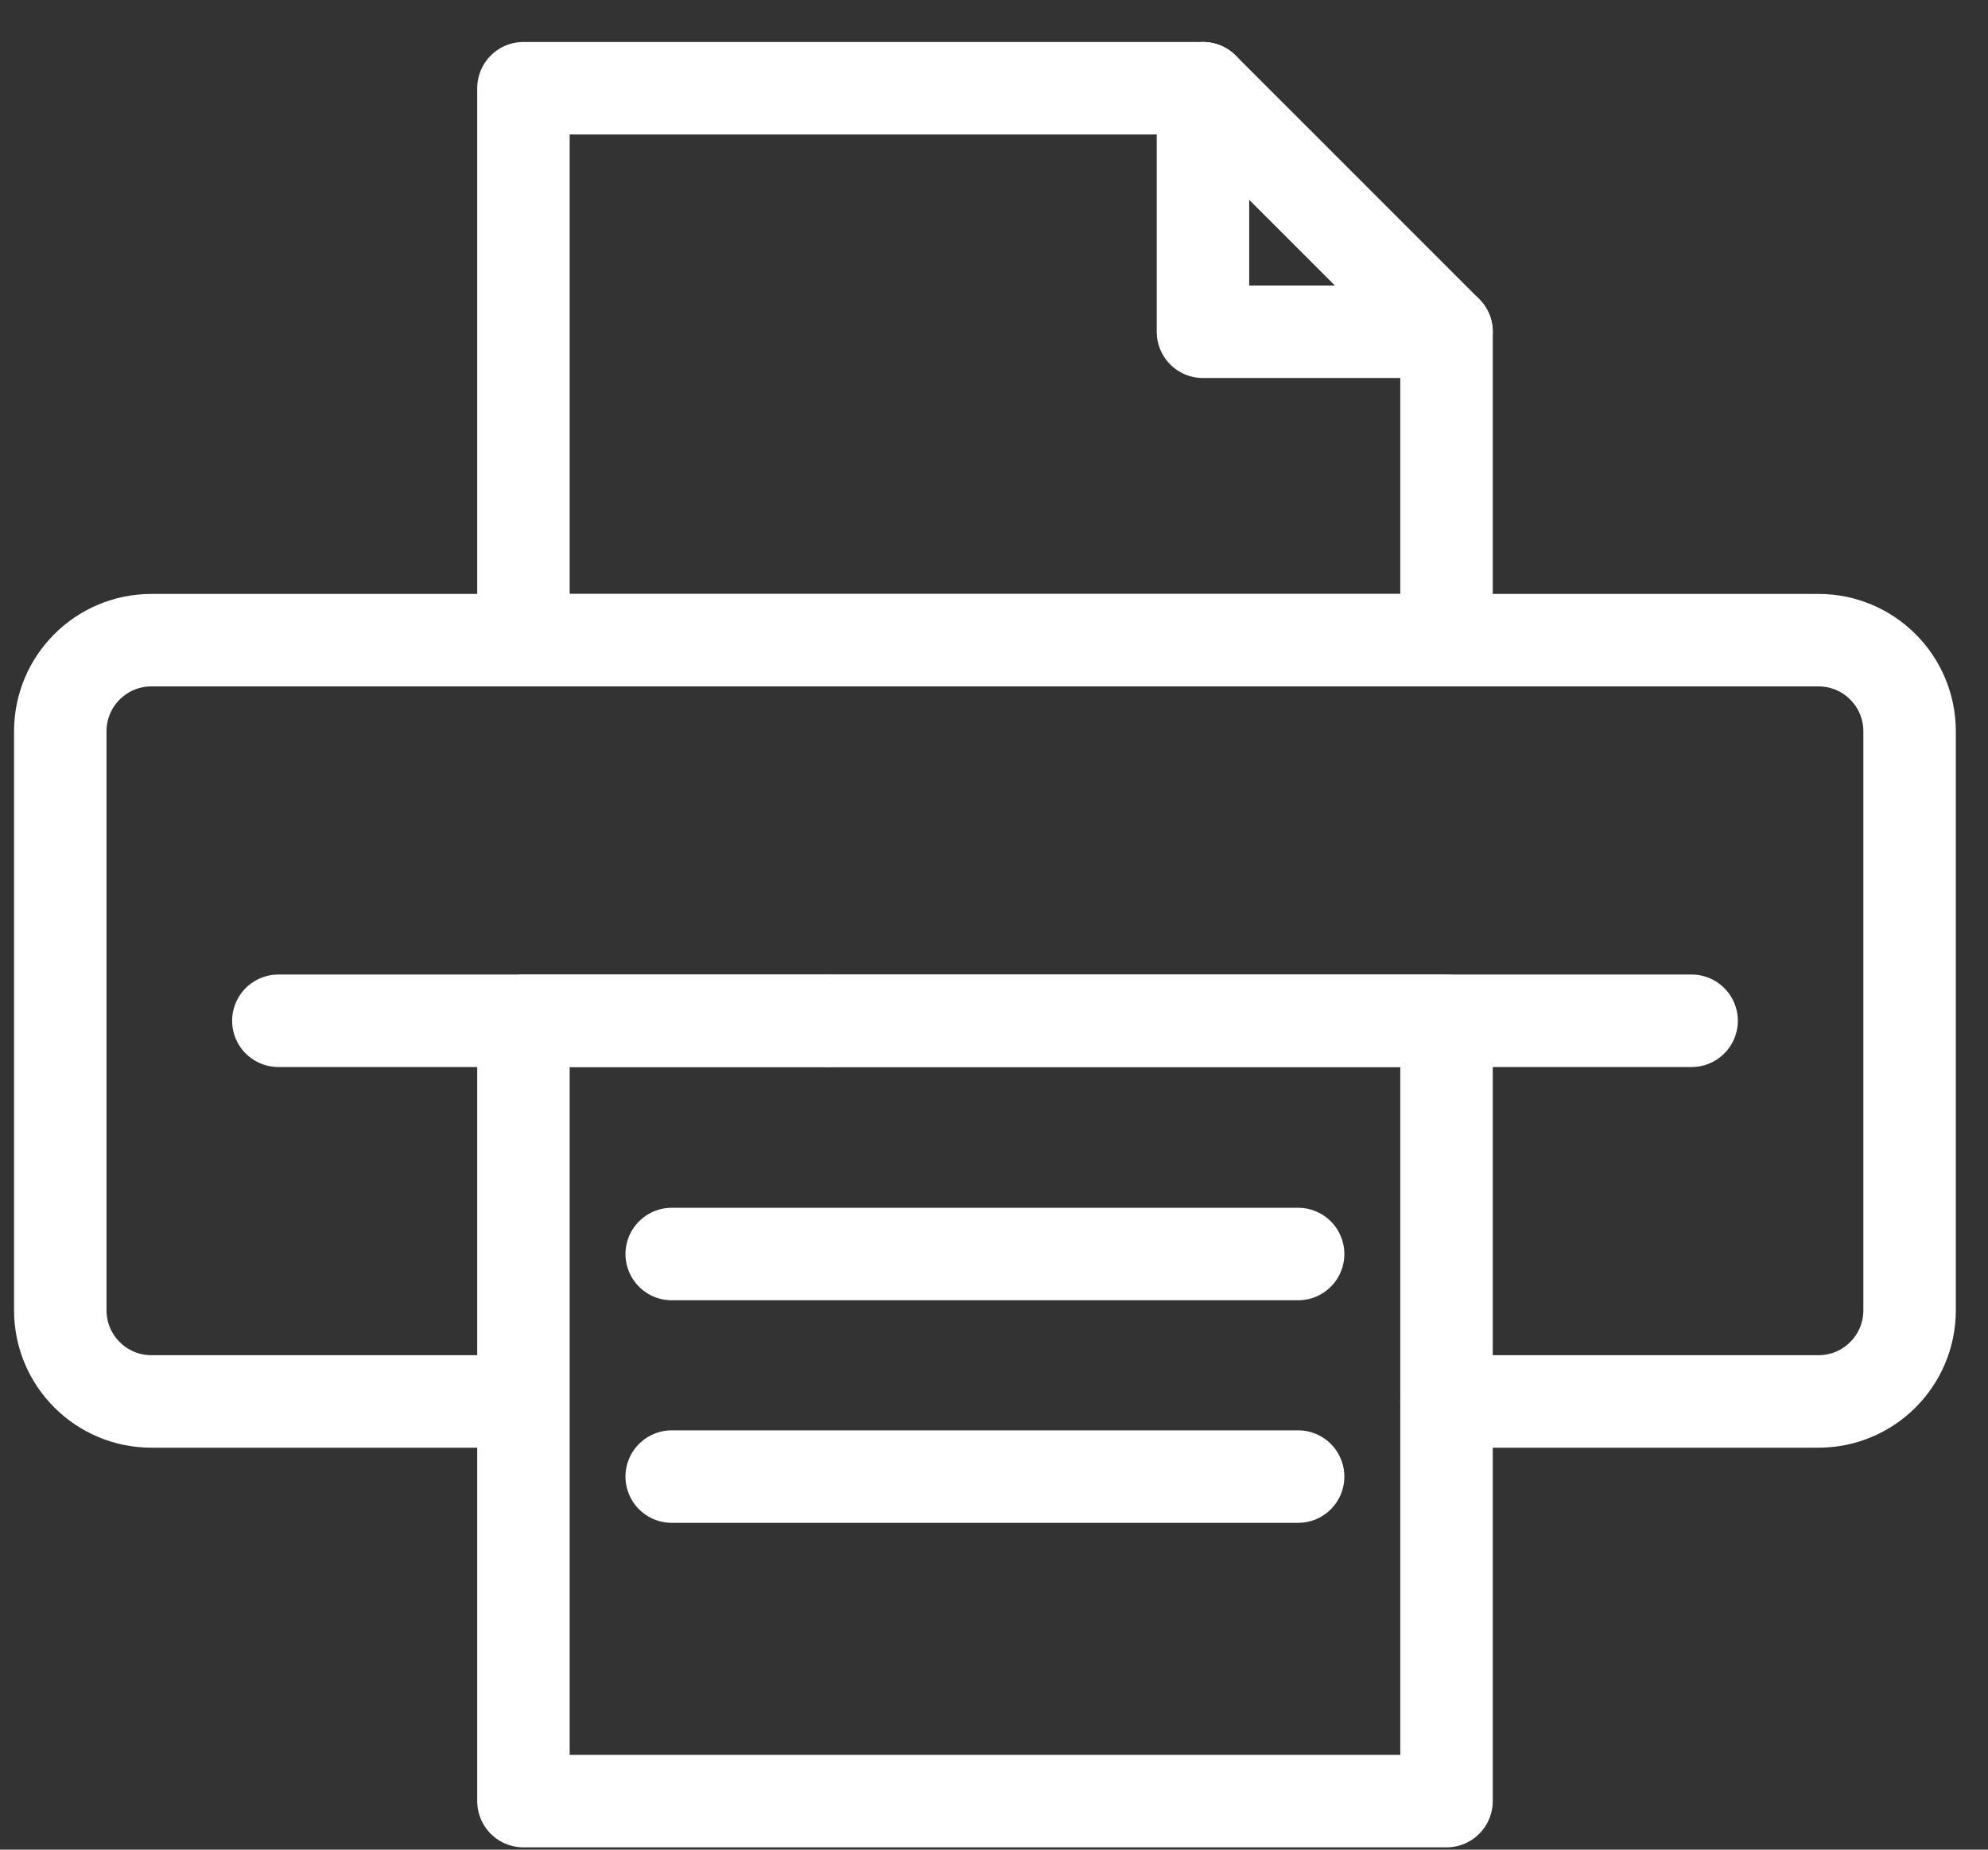
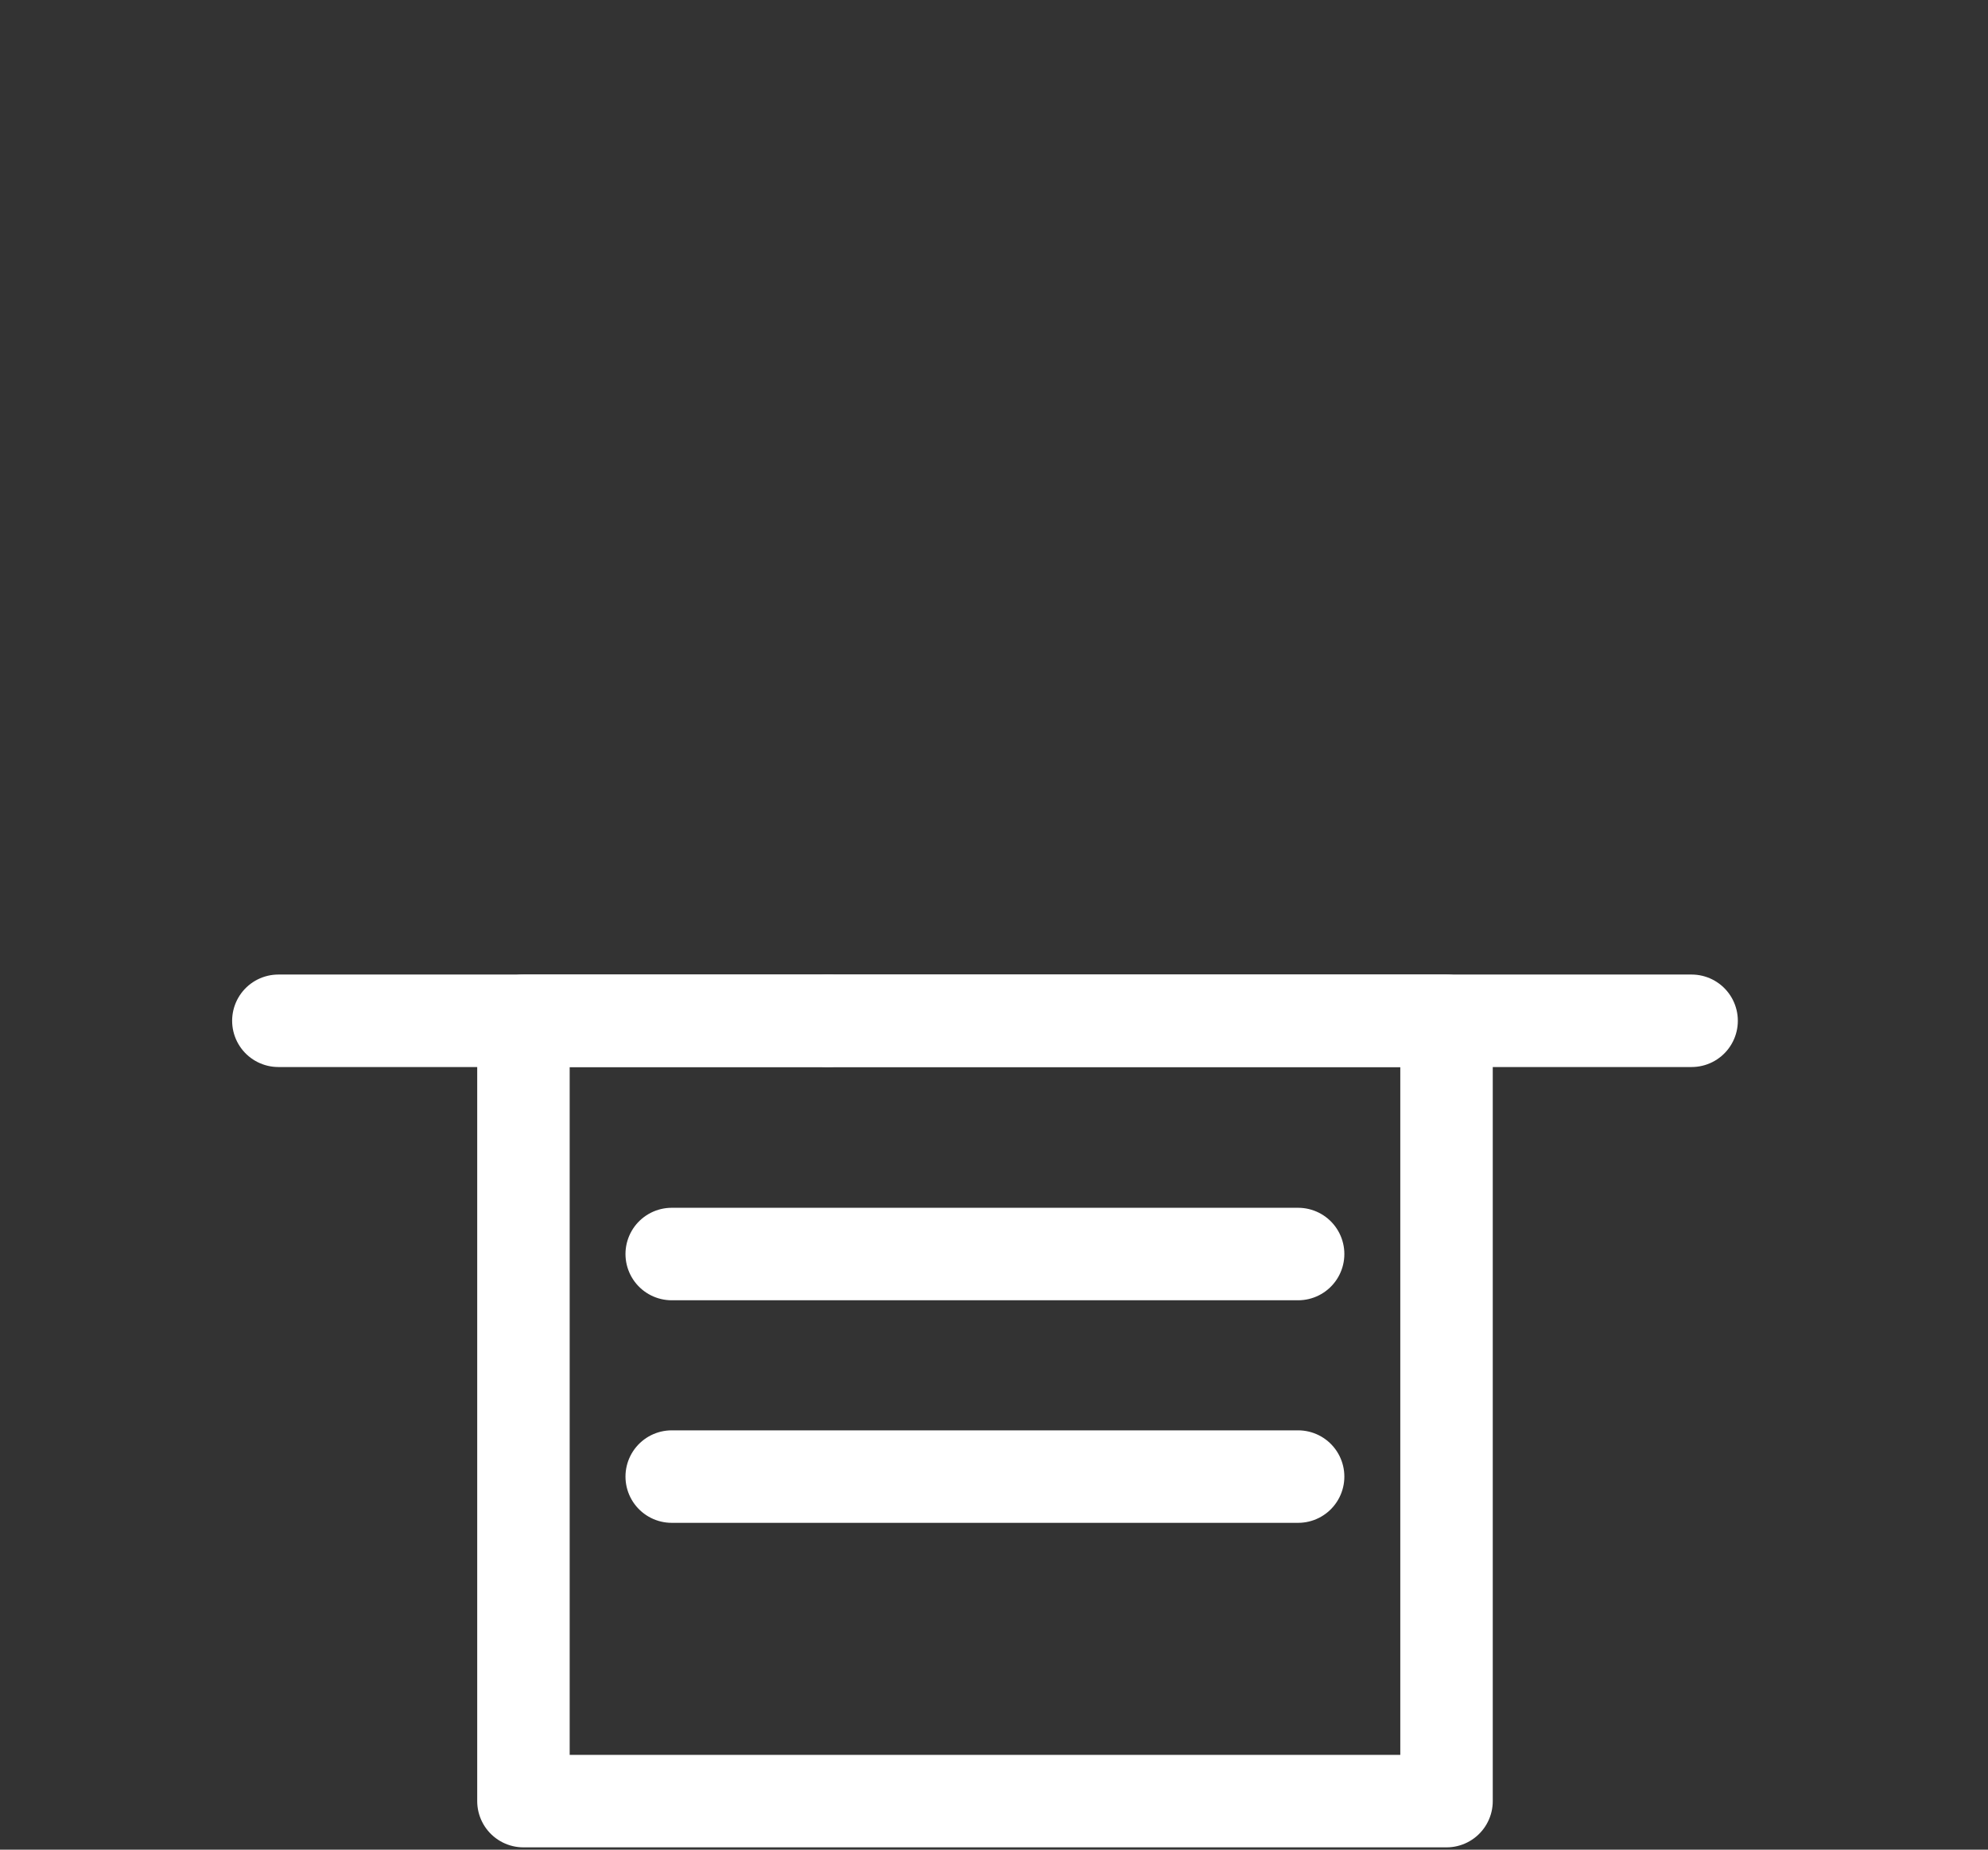
<svg xmlns="http://www.w3.org/2000/svg" width="43" height="40" viewBox="0 0 43 40" fill="none">
  <rect x="0" y="0" width="43" height="40" fill="#333333" stroke="none" />
-   <path d="M11.31 30.307H3.275C2.187 30.307 1.304 29.424 1.304 28.335V15.815C1.304 14.726 2.187 13.844 3.275 13.844H39.333C40.422 13.844 41.304 14.726 41.304 15.815V28.335C41.304 29.424 40.422 30.307 39.333 30.307H31.287" stroke="white" stroke-width="2" stroke-linecap="round" stroke-linejoin="round" />
-   <path d="M26.02 1.908H11.322V13.844H31.288V7.175" stroke="white" stroke-width="2" stroke-linecap="round" stroke-linejoin="round" />
  <path d="M31.288 22.075H11.322V38.95H31.288V22.075Z" stroke="white" stroke-width="2" stroke-linecap="round" stroke-linejoin="round" />
  <path d="M6.021 22.075H17.904" stroke="white" stroke-width="2" stroke-linecap="round" stroke-linejoin="round" />
  <path d="M36.589 22.075H17.904" stroke="white" stroke-width="2" stroke-linecap="round" stroke-linejoin="round" />
-   <path d="M26.02 7.175H31.288L26.02 1.908V7.175Z" stroke="white" stroke-width="2" stroke-linecap="round" stroke-linejoin="round" />
  <path d="M28.078 27.119H14.529" stroke="white" stroke-width="2" stroke-linecap="round" stroke-linejoin="round" />
  <path d="M28.078 31.932H14.529" stroke="white" stroke-width="2" stroke-linecap="round" stroke-linejoin="round" />
</svg>